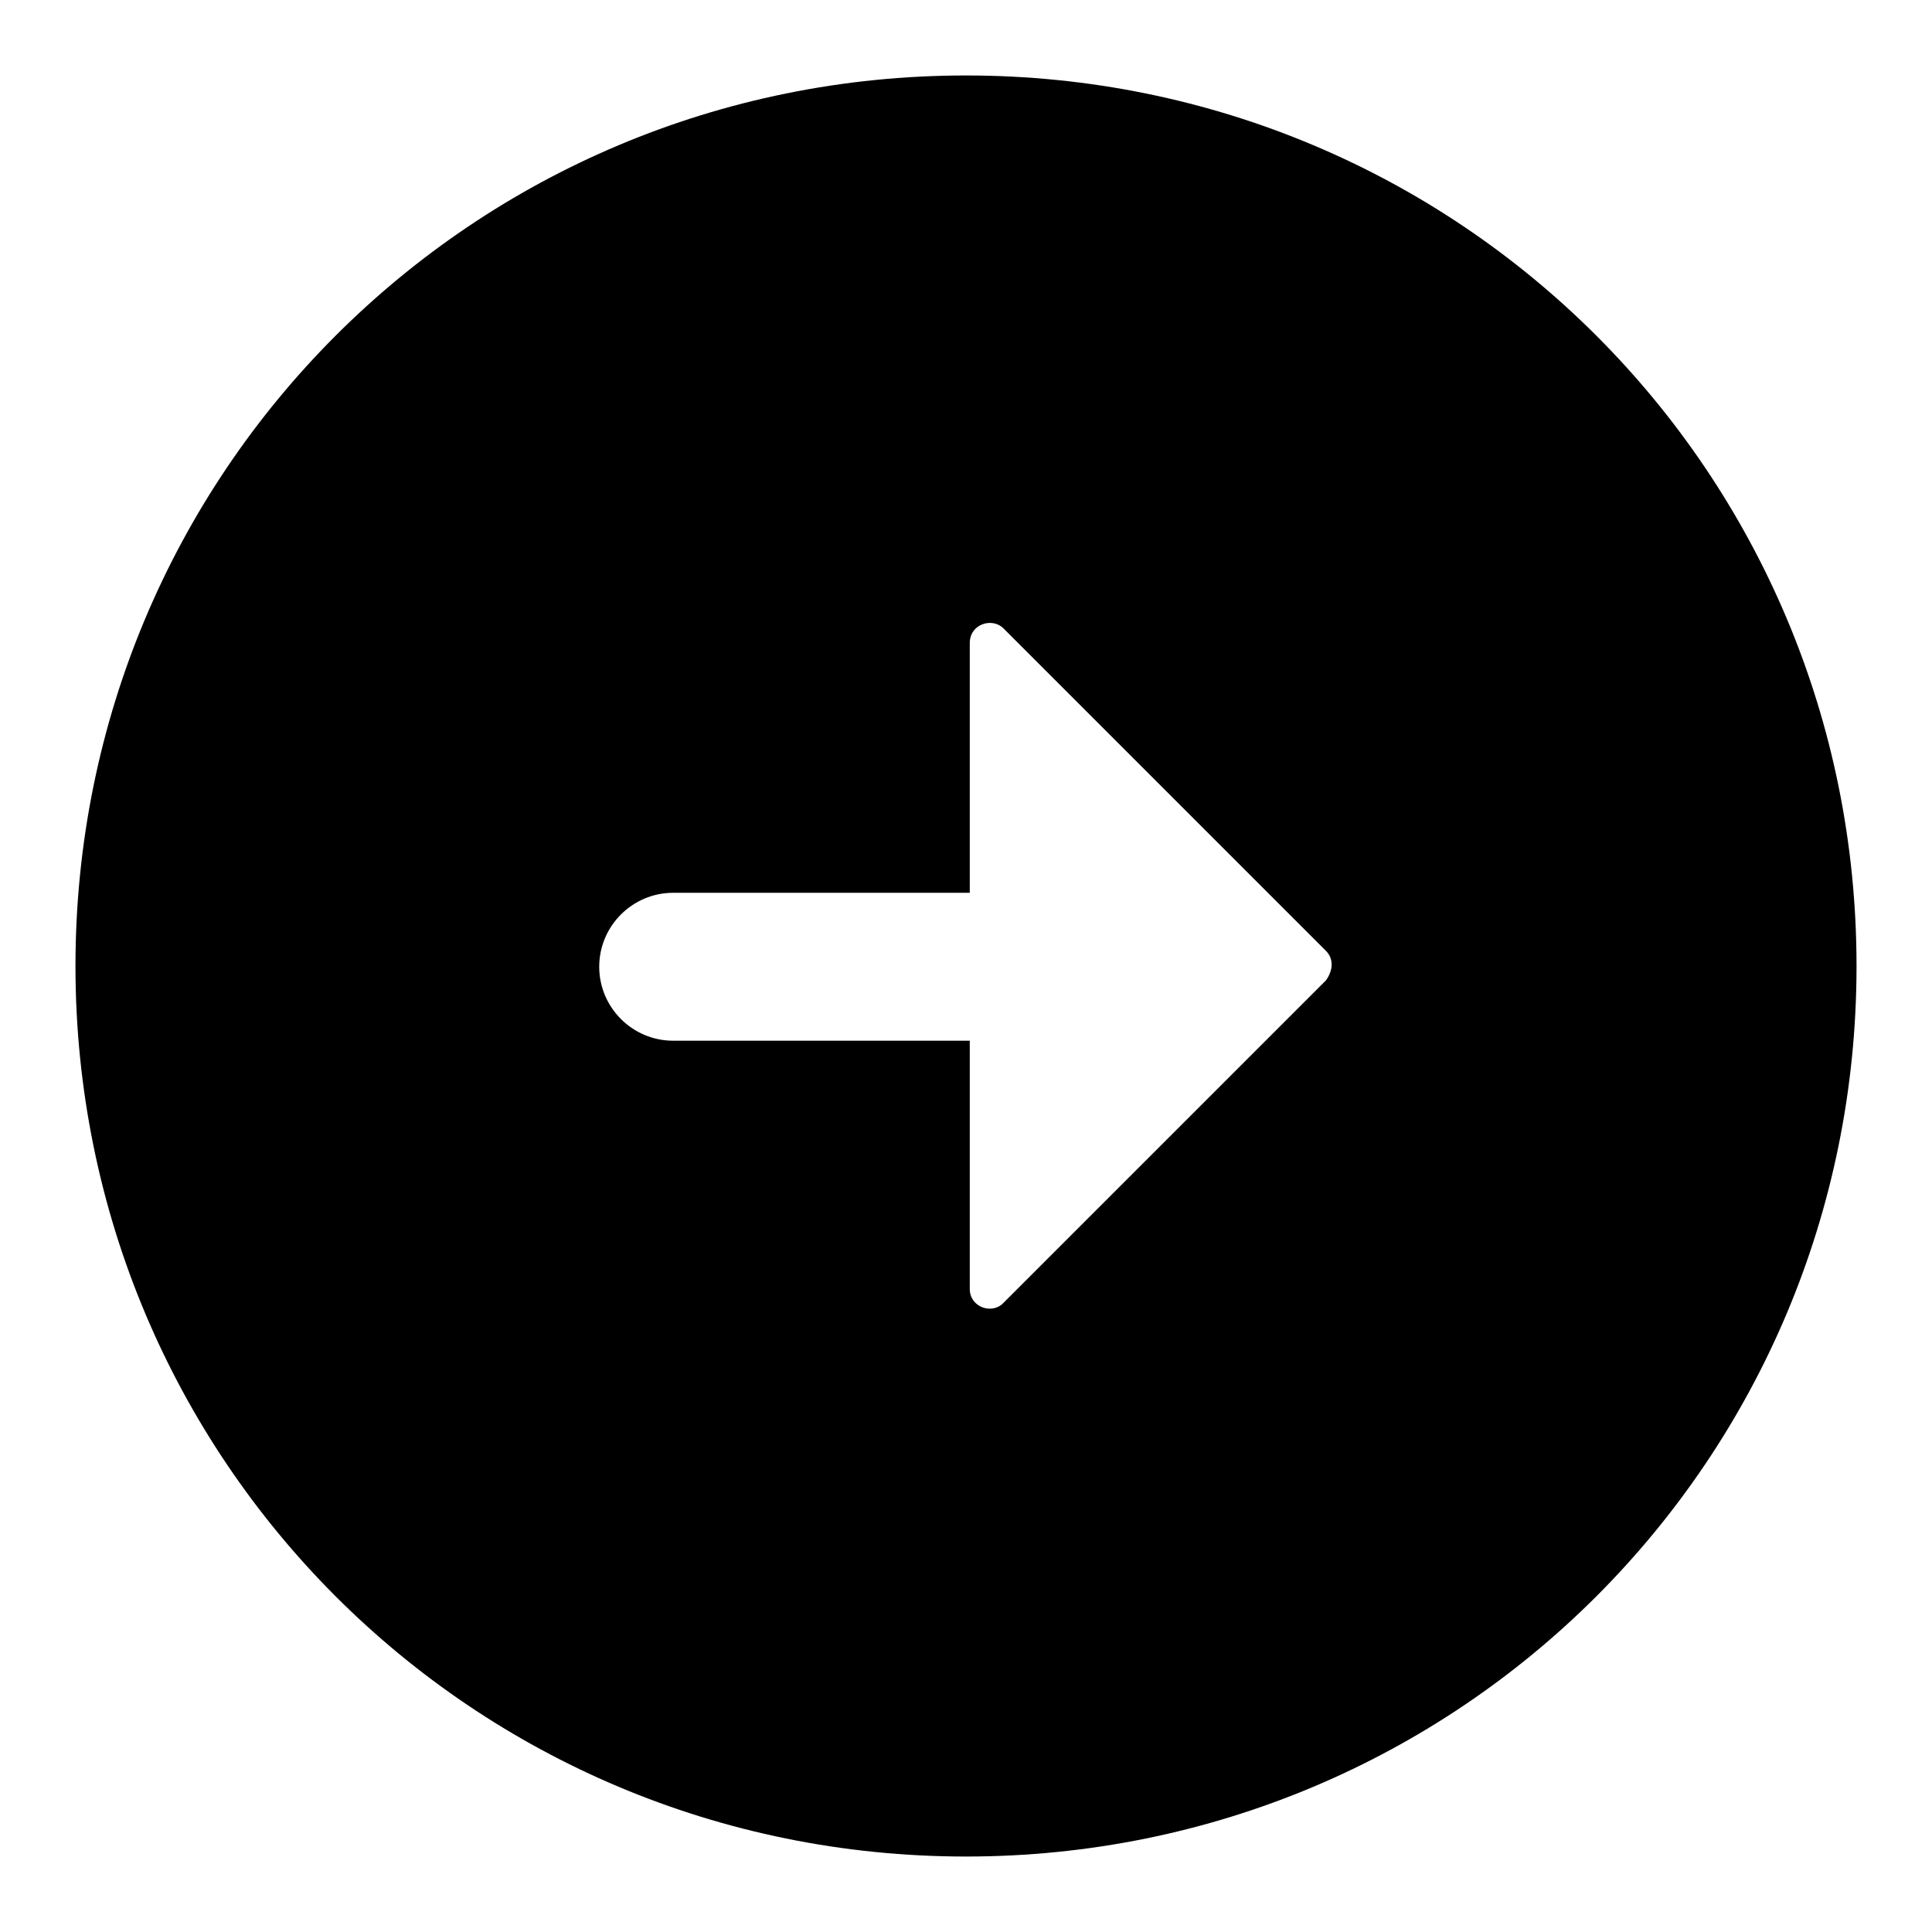
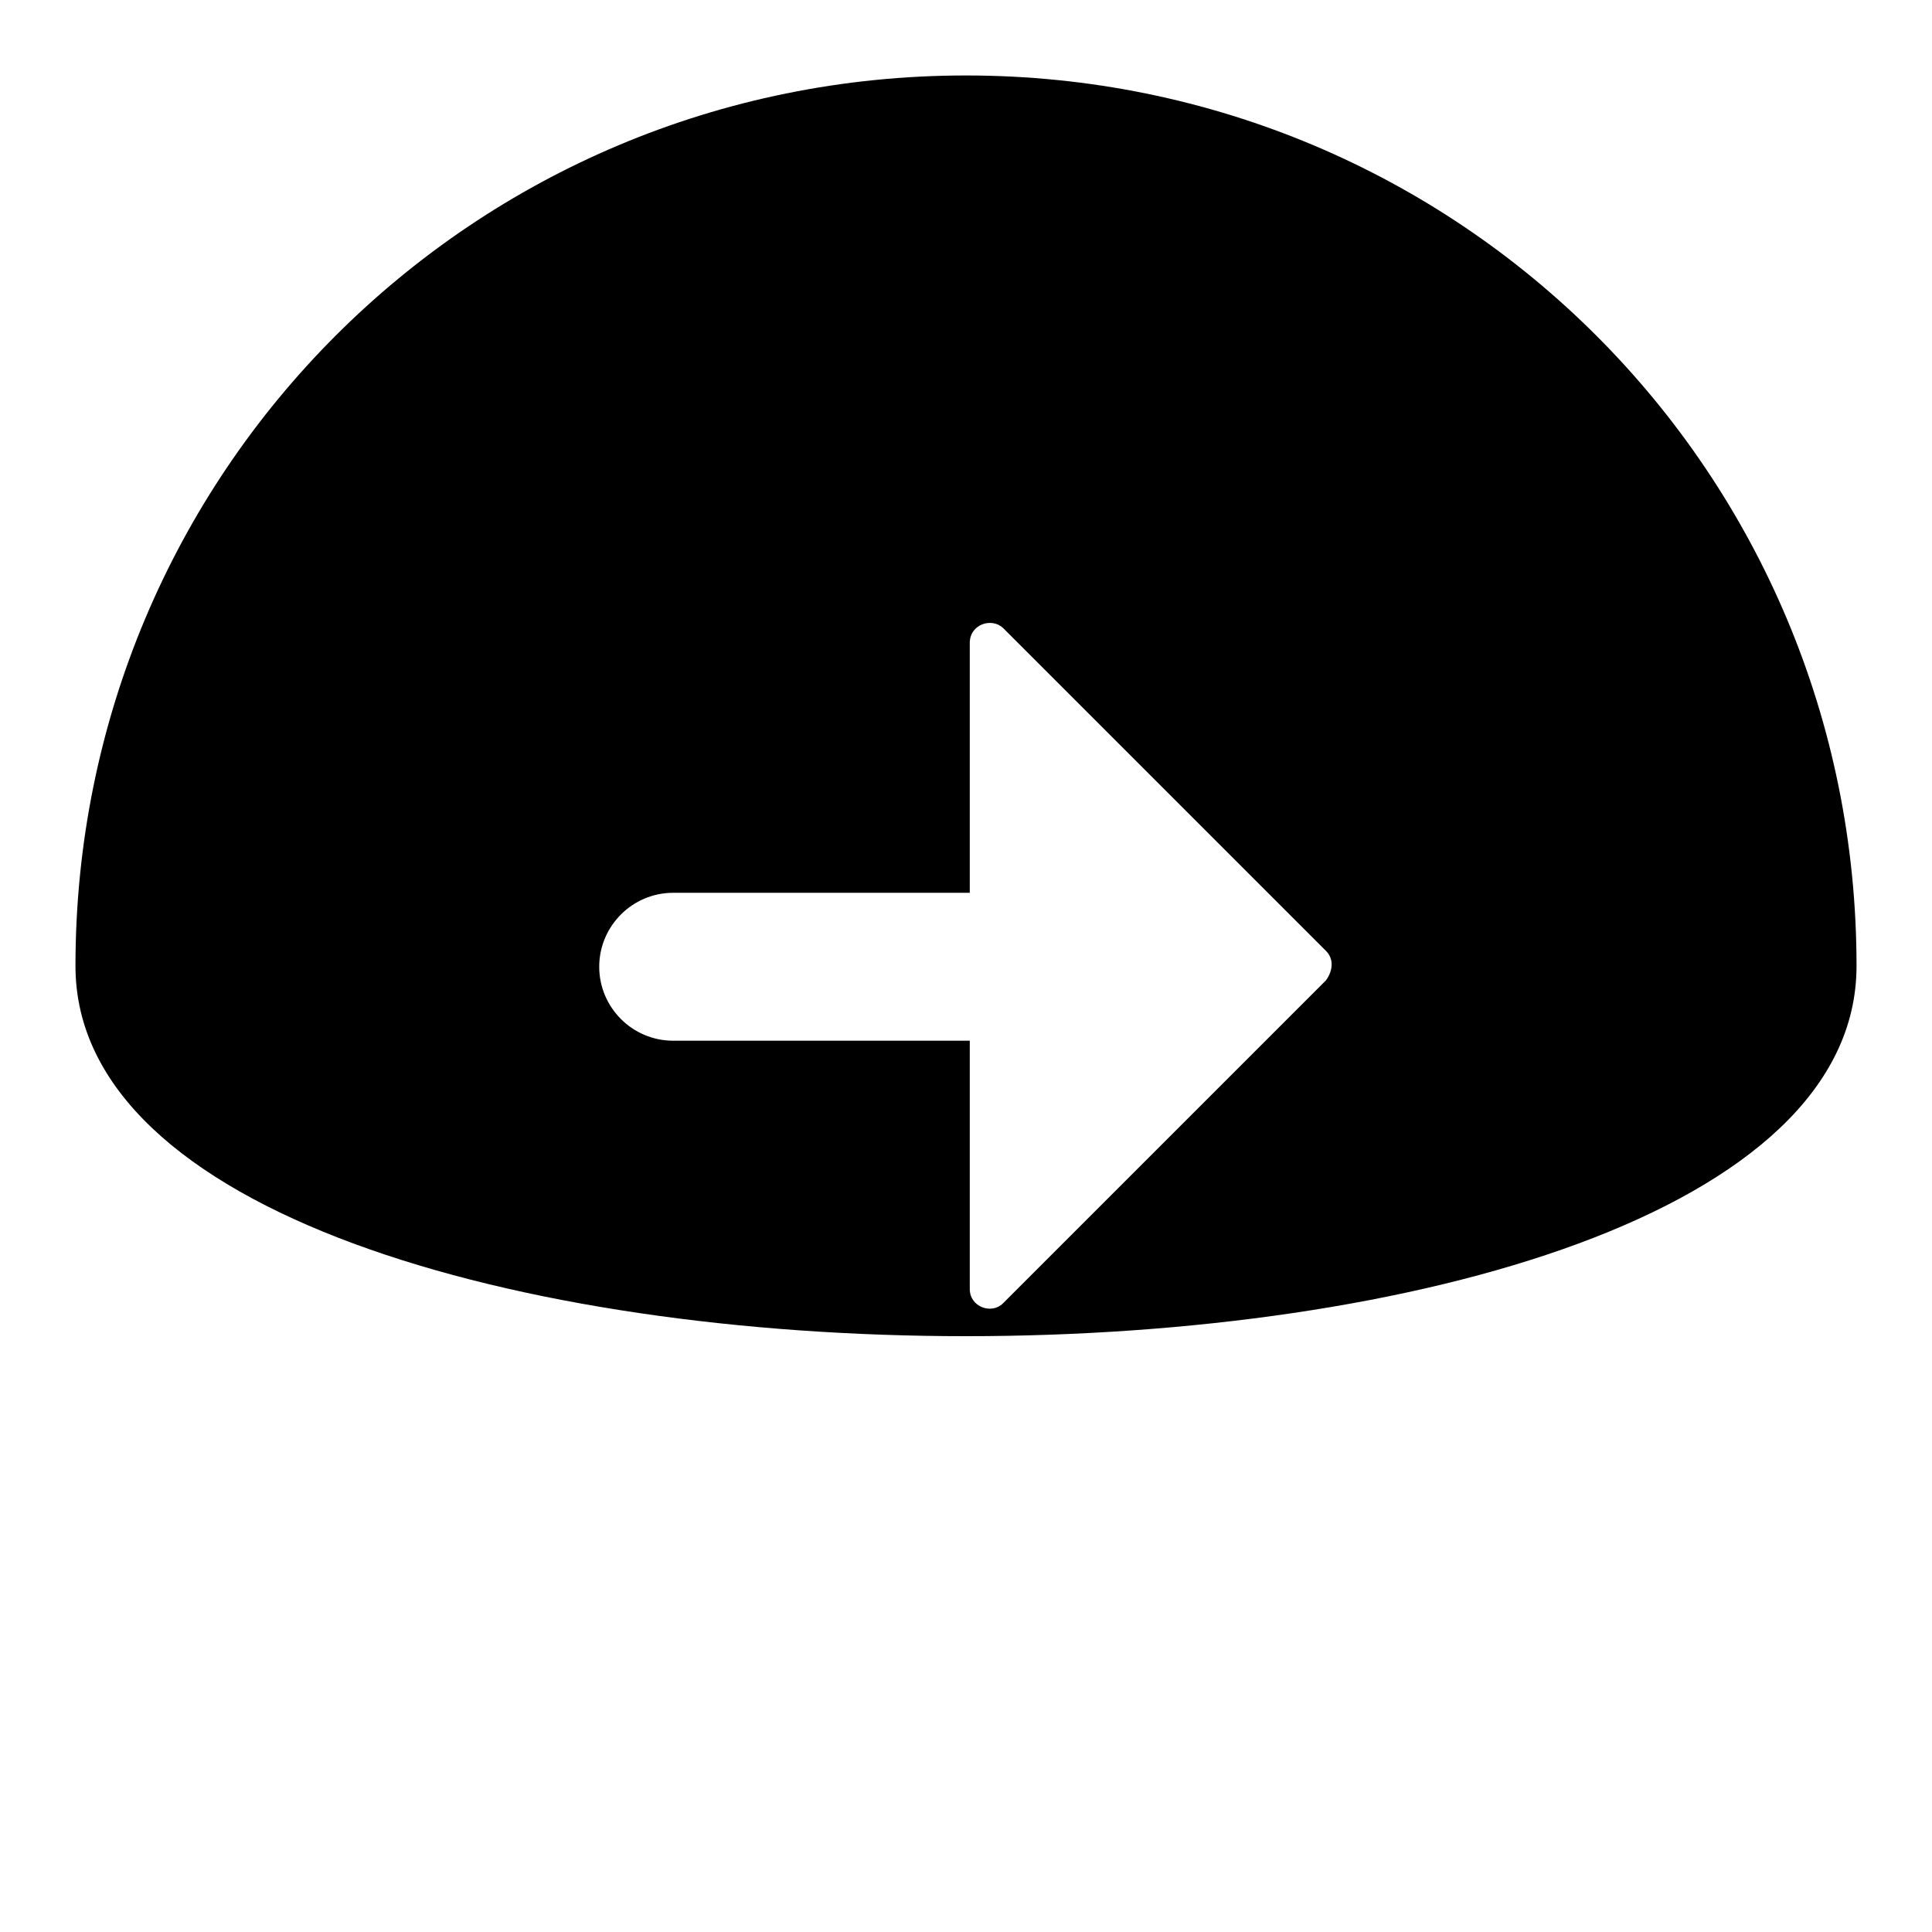
<svg xmlns="http://www.w3.org/2000/svg" version="1.1" x="0px" y="0px" viewBox="0 0 256 256" enable-background="new 0 0 256 256" xml:space="preserve">
  <g>
-     <path fill="#000000" d="M246,128c0-65.4-52.6-118-118-118S10,62.6,10,128c0,65.4,52.6,118,118,118S246,193.4,246,128z M128.5,170.8 v-32.9H89.2c-5.4,0-9.8-4.4-9.8-9.8c0-5.4,4.4-9.8,9.8-9.8h39.3V85.2c0-2.5,2.9-3.4,4.4-2l42.8,42.8c1,1,1,2.5,0,3.9l-42.8,42.8 C131.4,174.2,128.5,173.2,128.5,170.8L128.5,170.8z" />
+     <path fill="#000000" d="M246,128c0-65.4-52.6-118-118-118S10,62.6,10,128S246,193.4,246,128z M128.5,170.8 v-32.9H89.2c-5.4,0-9.8-4.4-9.8-9.8c0-5.4,4.4-9.8,9.8-9.8h39.3V85.2c0-2.5,2.9-3.4,4.4-2l42.8,42.8c1,1,1,2.5,0,3.9l-42.8,42.8 C131.4,174.2,128.5,173.2,128.5,170.8L128.5,170.8z" />
  </g>
</svg>